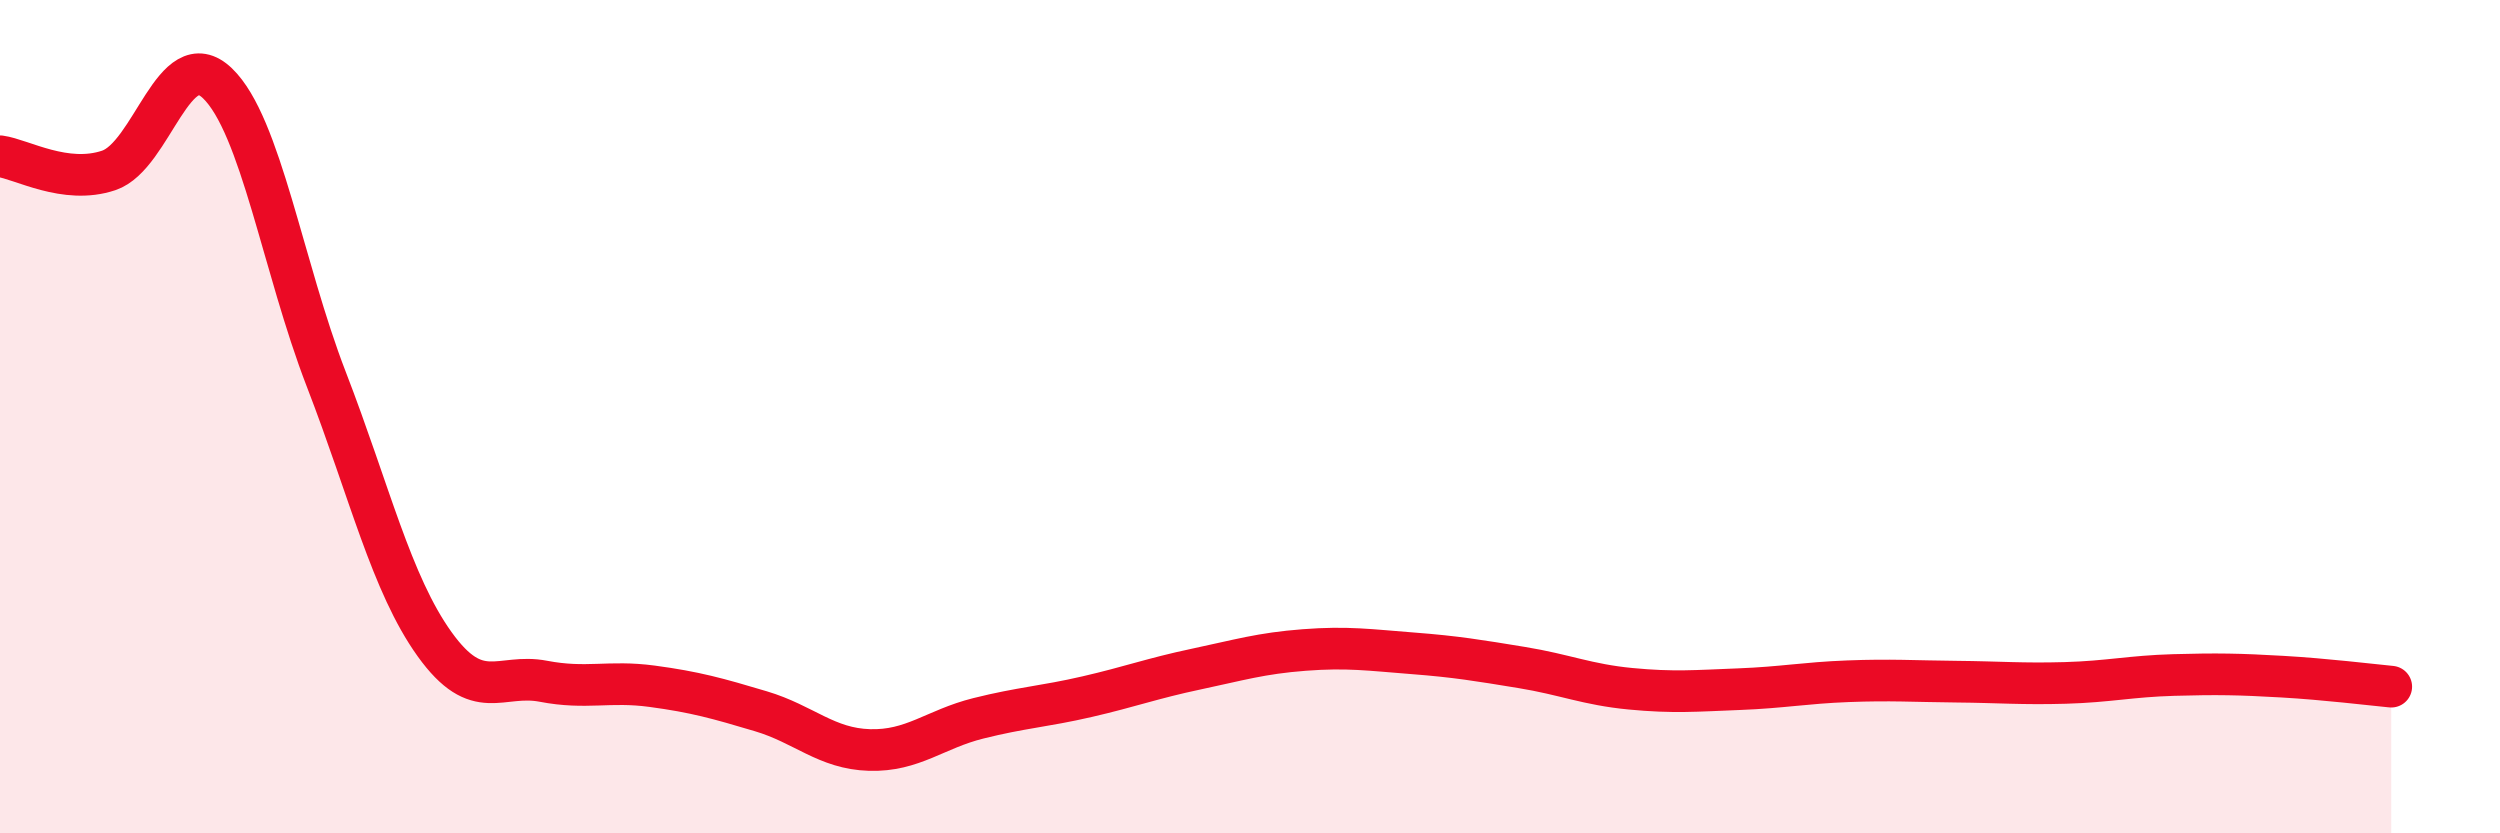
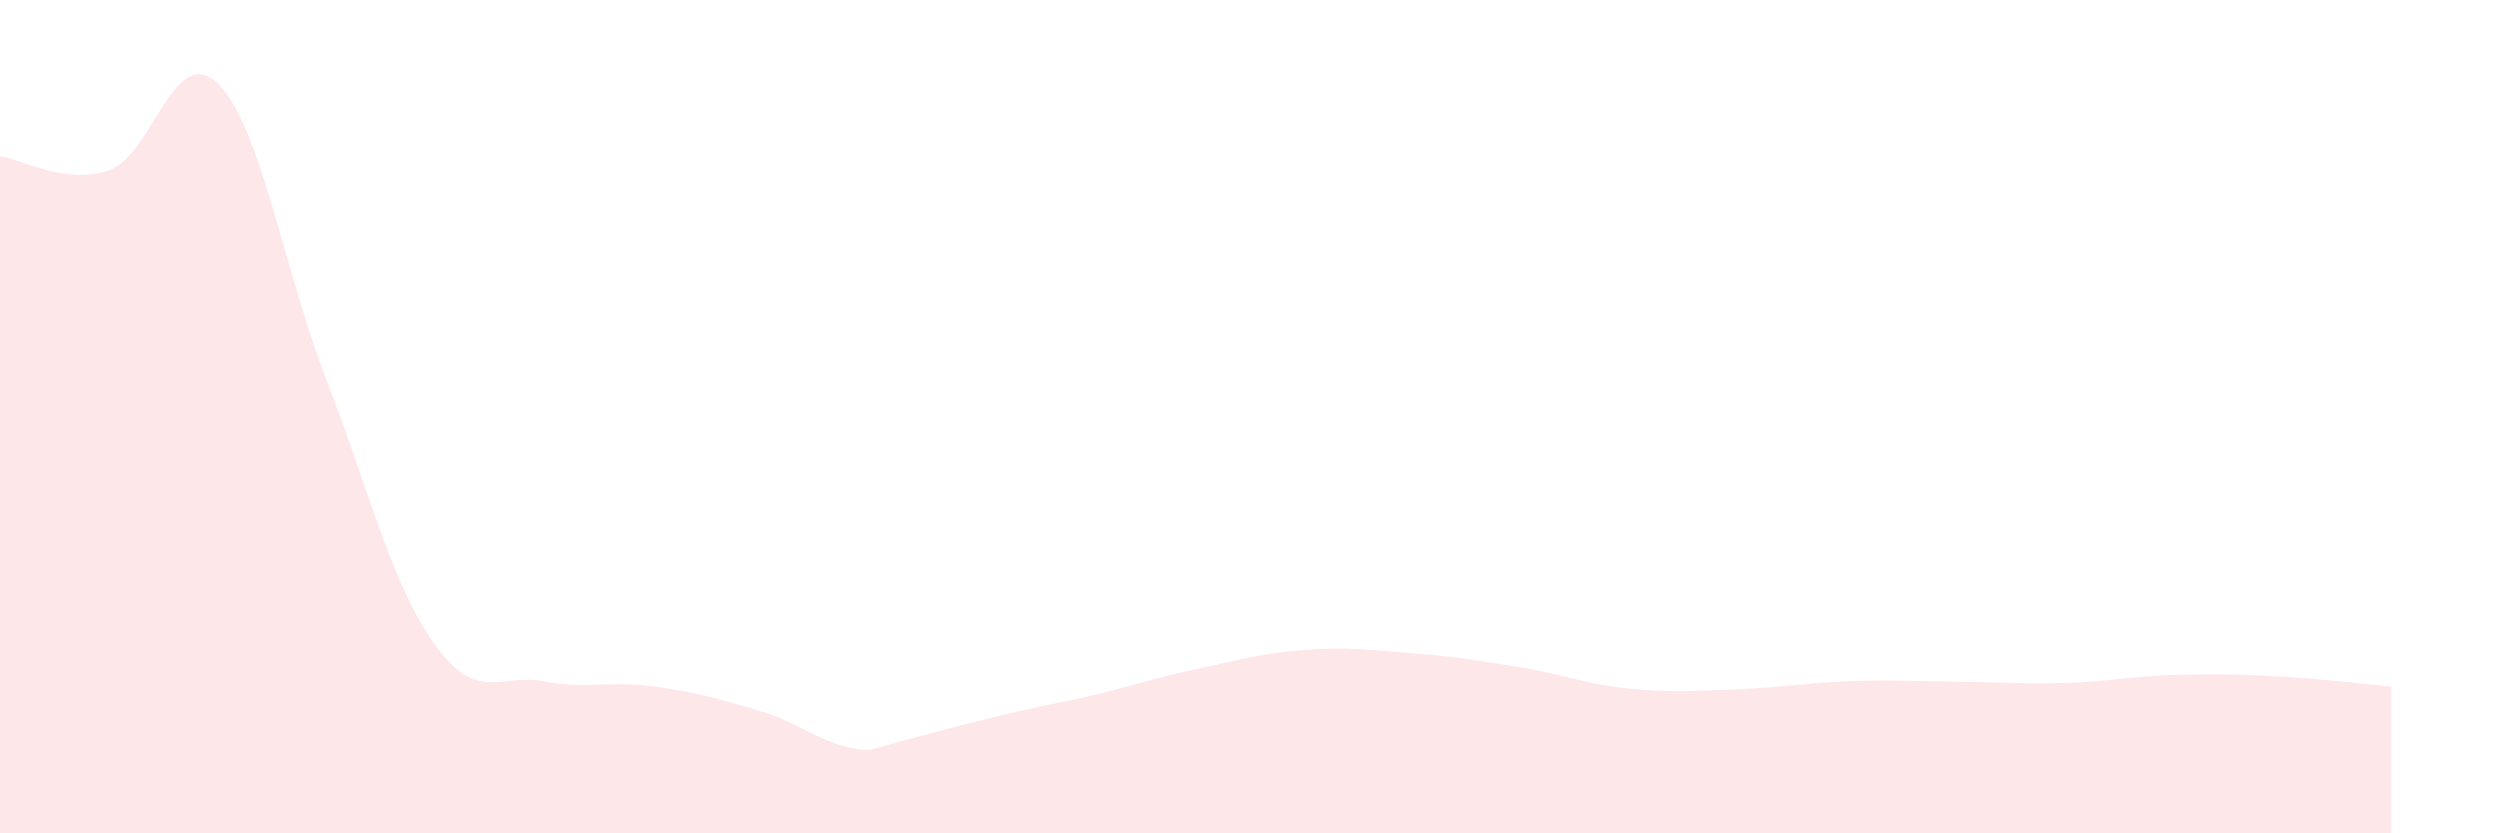
<svg xmlns="http://www.w3.org/2000/svg" width="60" height="20" viewBox="0 0 60 20">
-   <path d="M 0,3.75 C 0.52,3.82 1.57,4.44 2.61,4.09 C 3.65,3.74 4.18,1 5.22,2 C 6.26,3 6.79,6.41 7.83,9.1 C 8.87,11.79 9.39,14.01 10.43,15.46 C 11.47,16.91 12,16.15 13.04,16.35 C 14.08,16.55 14.61,16.33 15.65,16.47 C 16.69,16.61 17.22,16.76 18.26,17.07 C 19.3,17.38 19.83,17.97 20.87,18 C 21.91,18.03 22.44,17.5 23.48,17.24 C 24.52,16.98 25.05,16.96 26.09,16.72 C 27.13,16.48 27.66,16.28 28.7,16.06 C 29.74,15.84 30.26,15.68 31.3,15.6 C 32.34,15.52 32.87,15.6 33.91,15.68 C 34.95,15.76 35.48,15.85 36.52,16.02 C 37.56,16.19 38.09,16.43 39.13,16.53 C 40.17,16.63 40.7,16.58 41.74,16.54 C 42.78,16.5 43.31,16.39 44.35,16.35 C 45.39,16.31 45.92,16.35 46.96,16.36 C 48,16.37 48.53,16.42 49.57,16.39 C 50.61,16.36 51.13,16.23 52.17,16.2 C 53.21,16.17 53.74,16.18 54.78,16.24 C 55.82,16.3 56.87,16.43 57.39,16.48L57.39 20L0 20Z" fill="#EB0A25" opacity="0.1" stroke-linecap="round" stroke-linejoin="round" />
-   <path d="M 0,3.75 C 0.52,3.82 1.57,4.44 2.61,4.09 C 3.65,3.74 4.18,1 5.22,2 C 6.26,3 6.79,6.41 7.83,9.1 C 8.87,11.79 9.39,14.01 10.43,15.46 C 11.47,16.91 12,16.15 13.04,16.35 C 14.08,16.55 14.61,16.33 15.65,16.47 C 16.69,16.61 17.22,16.76 18.26,17.07 C 19.3,17.38 19.83,17.97 20.87,18 C 21.91,18.03 22.44,17.5 23.48,17.24 C 24.52,16.98 25.05,16.96 26.09,16.72 C 27.13,16.48 27.66,16.28 28.7,16.06 C 29.74,15.84 30.26,15.68 31.3,15.6 C 32.34,15.52 32.87,15.6 33.91,15.68 C 34.95,15.76 35.48,15.85 36.52,16.02 C 37.56,16.19 38.09,16.43 39.13,16.53 C 40.17,16.63 40.7,16.58 41.74,16.54 C 42.78,16.5 43.31,16.39 44.35,16.35 C 45.39,16.31 45.92,16.35 46.96,16.36 C 48,16.37 48.53,16.42 49.57,16.39 C 50.61,16.36 51.13,16.23 52.17,16.2 C 53.21,16.17 53.74,16.18 54.78,16.24 C 55.82,16.3 56.87,16.43 57.39,16.48" stroke="#EB0A25" stroke-width="1" fill="none" stroke-linecap="round" stroke-linejoin="round" />
+   <path d="M 0,3.75 C 0.52,3.82 1.57,4.44 2.61,4.09 C 3.65,3.74 4.18,1 5.22,2 C 6.26,3 6.79,6.41 7.83,9.1 C 8.87,11.79 9.39,14.01 10.43,15.46 C 11.47,16.91 12,16.15 13.04,16.35 C 14.08,16.55 14.61,16.33 15.65,16.47 C 16.69,16.61 17.22,16.76 18.26,17.07 C 19.3,17.38 19.83,17.97 20.87,18 C 24.52,16.98 25.05,16.96 26.09,16.72 C 27.13,16.48 27.66,16.28 28.7,16.06 C 29.74,15.84 30.26,15.68 31.3,15.6 C 32.34,15.52 32.87,15.6 33.91,15.68 C 34.95,15.76 35.48,15.85 36.52,16.02 C 37.56,16.19 38.09,16.43 39.13,16.53 C 40.17,16.63 40.7,16.58 41.74,16.54 C 42.78,16.5 43.31,16.39 44.35,16.35 C 45.39,16.31 45.92,16.35 46.96,16.36 C 48,16.37 48.53,16.42 49.57,16.39 C 50.61,16.36 51.13,16.23 52.17,16.2 C 53.21,16.17 53.74,16.18 54.78,16.24 C 55.82,16.3 56.87,16.43 57.39,16.48L57.39 20L0 20Z" fill="#EB0A25" opacity="0.1" stroke-linecap="round" stroke-linejoin="round" />
</svg>